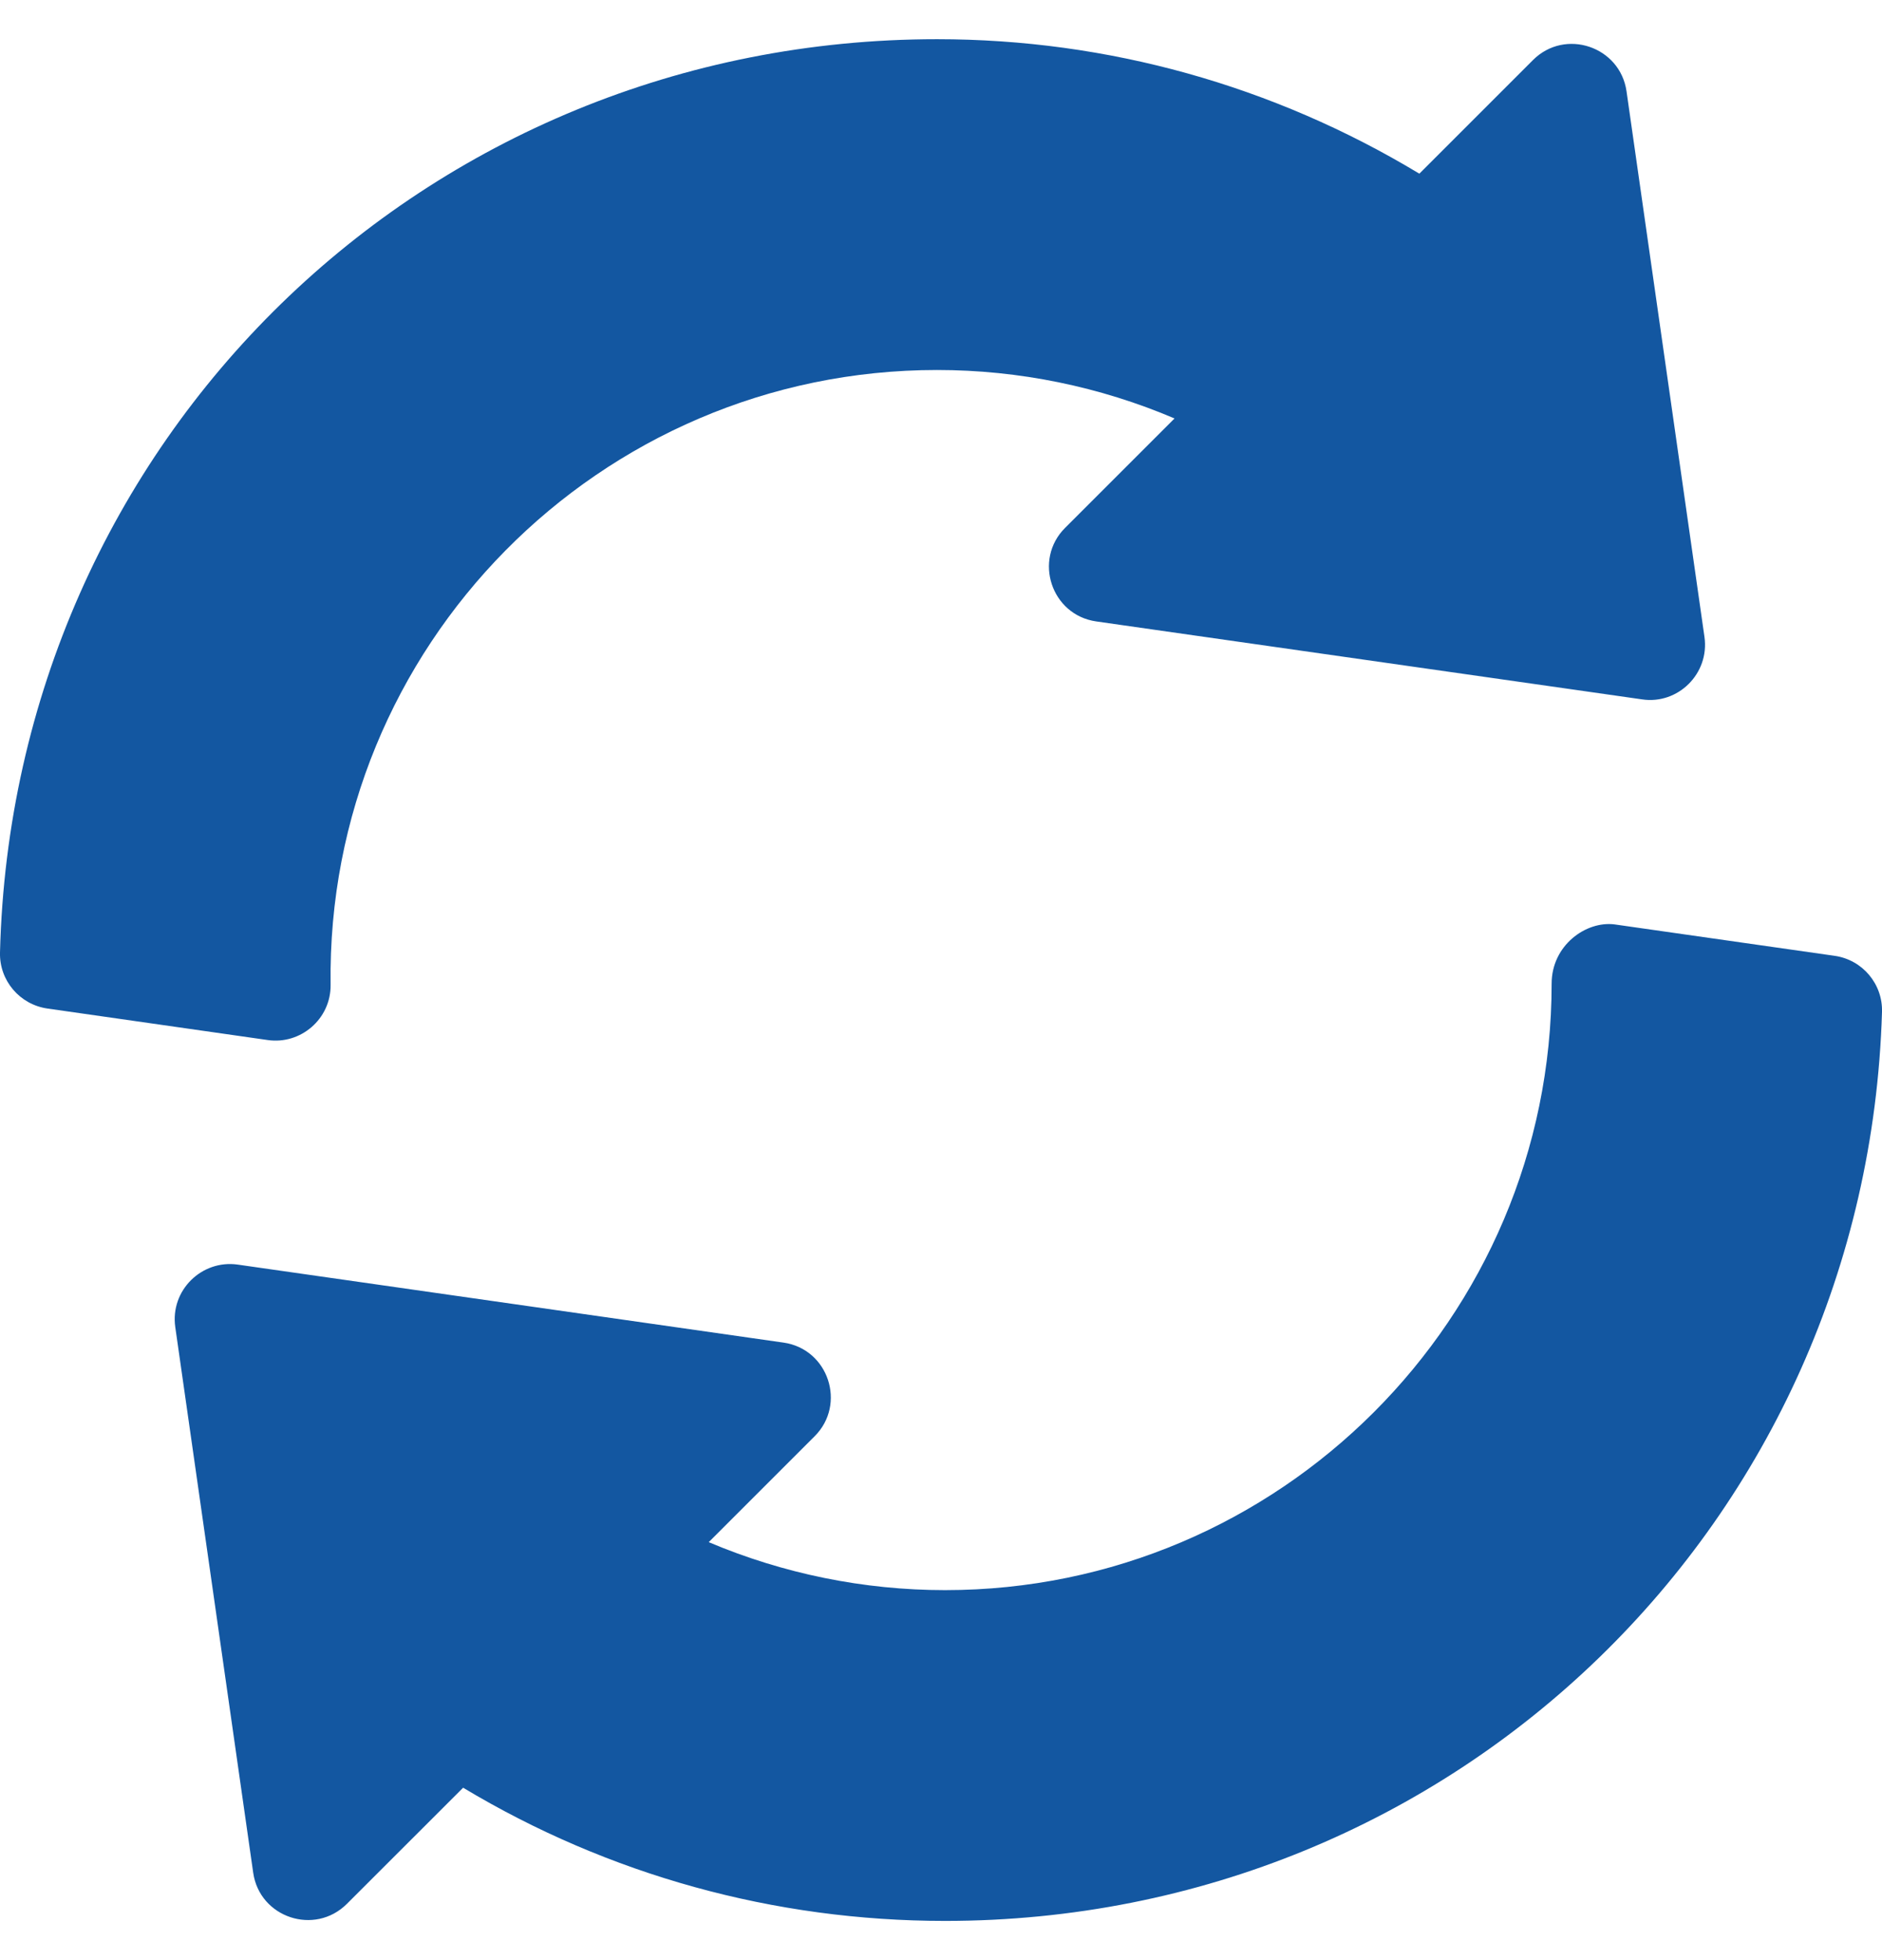
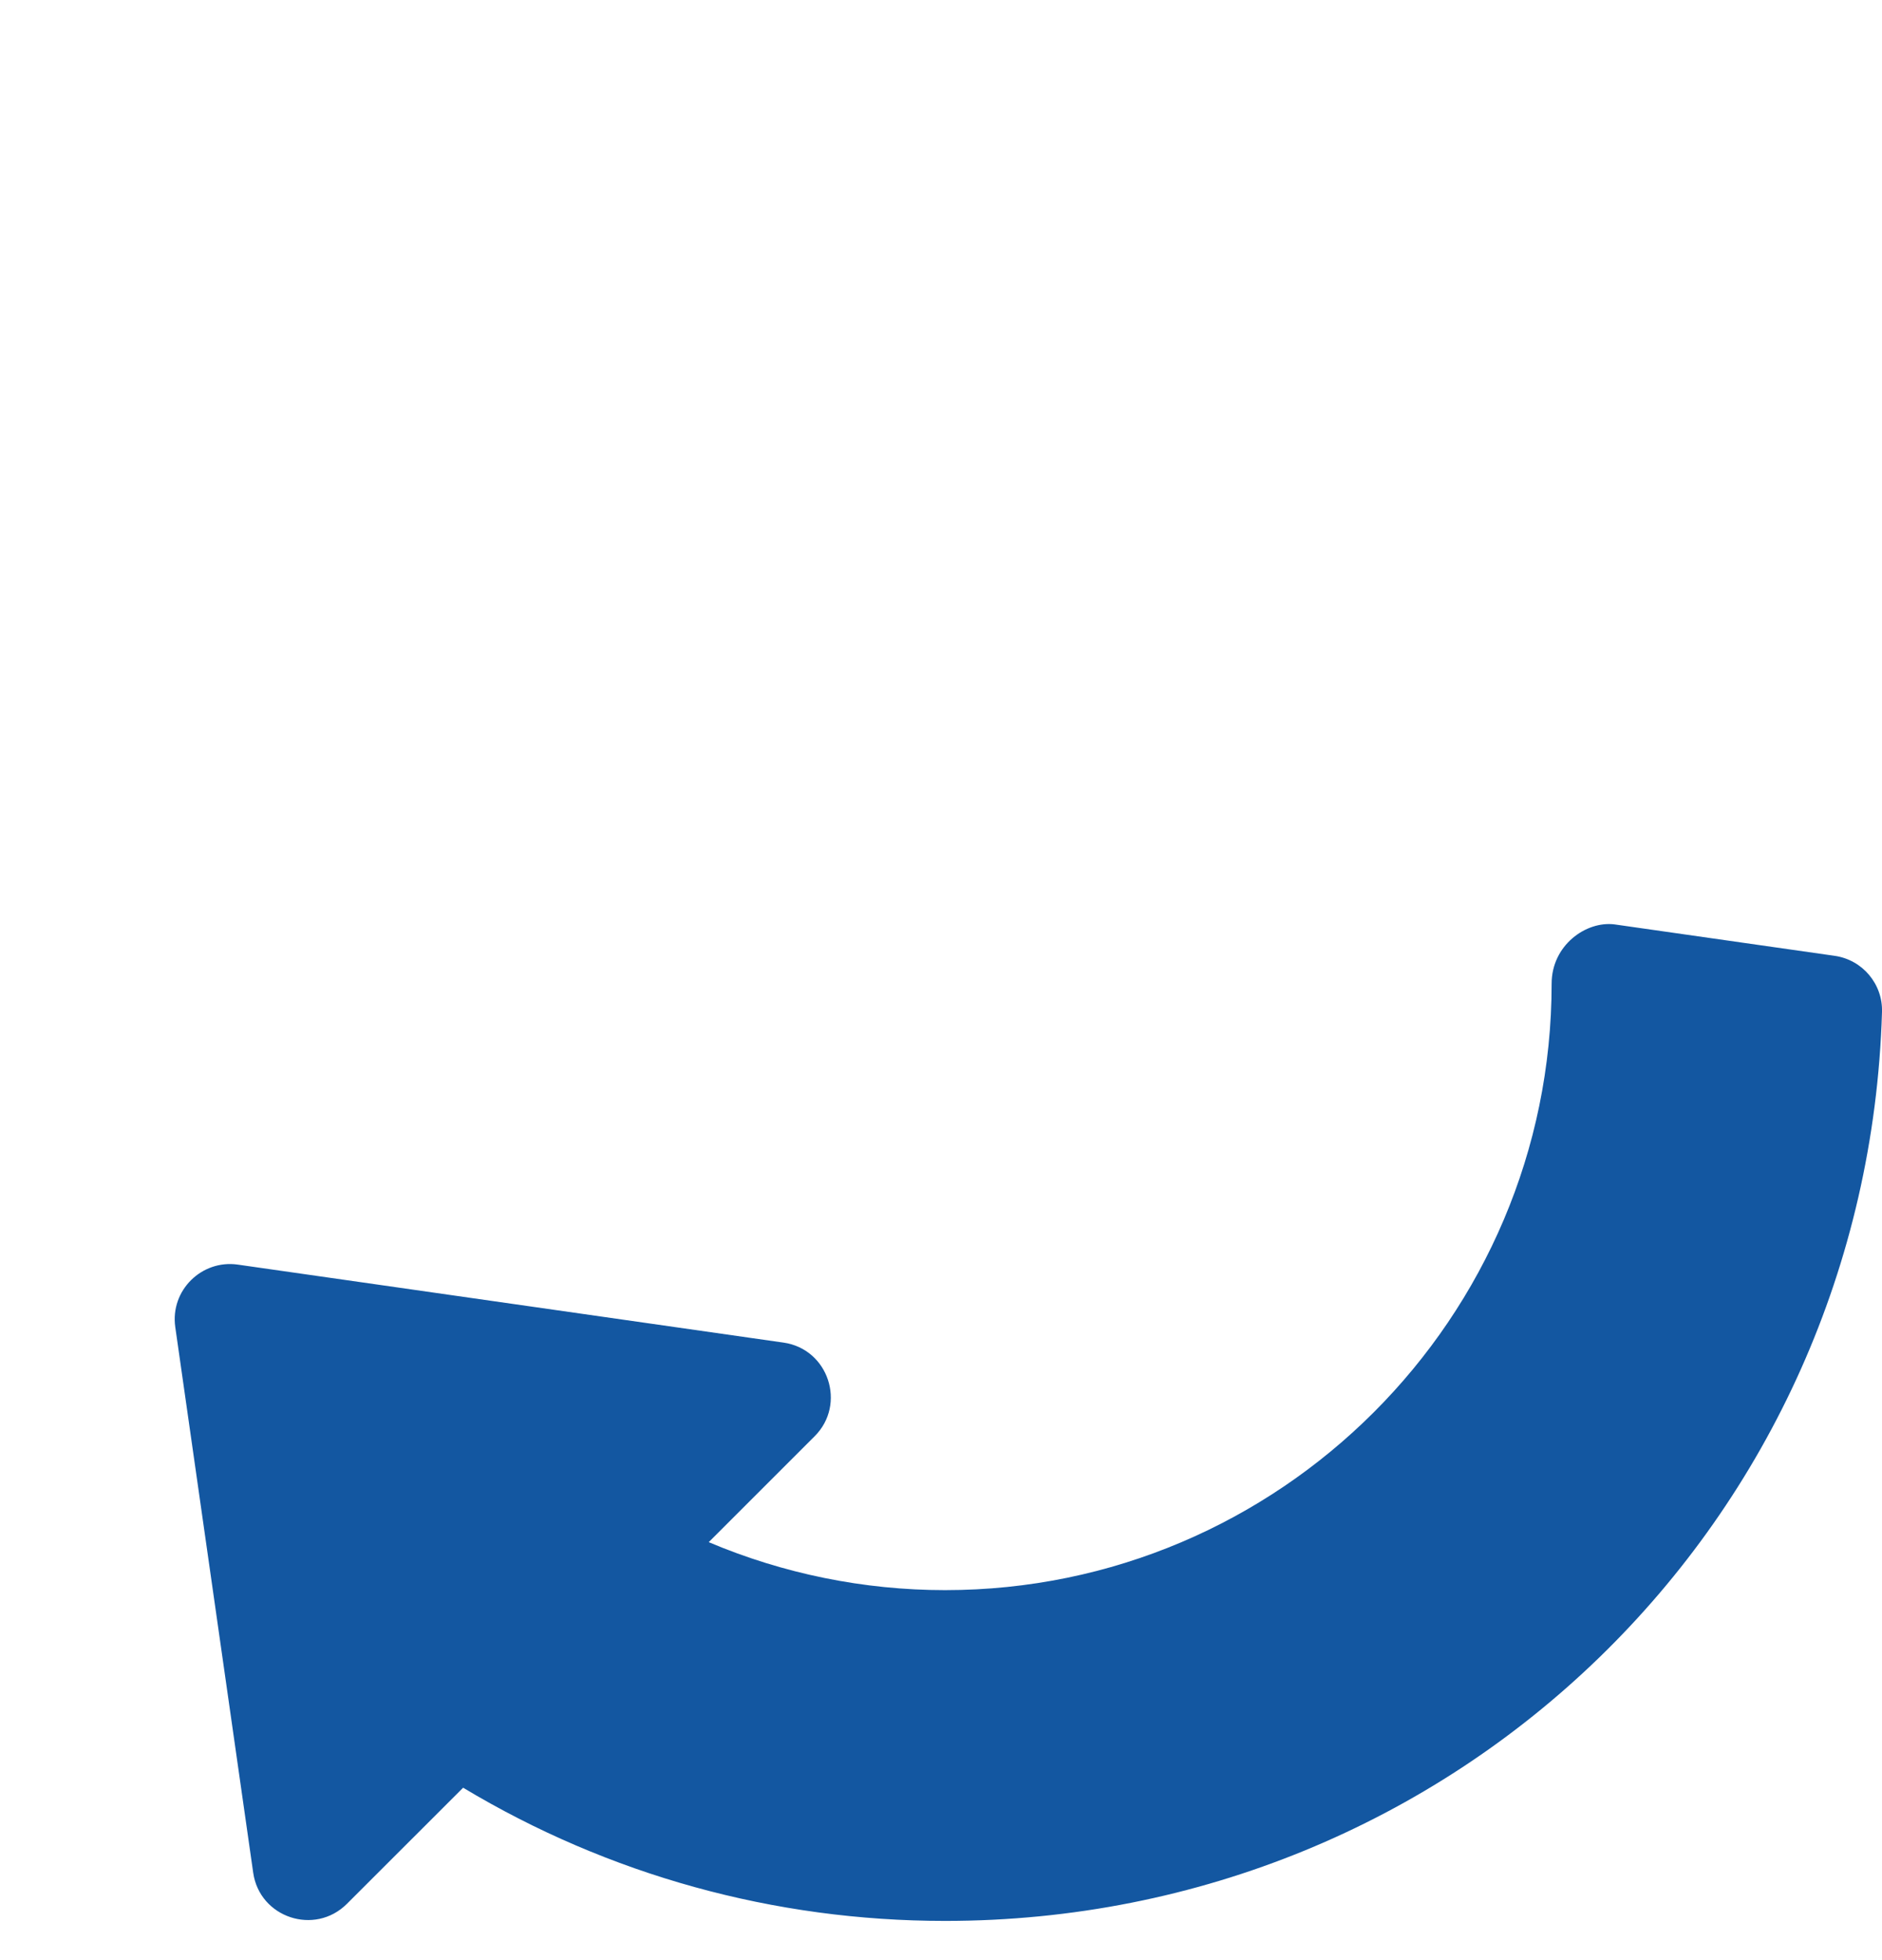
<svg xmlns="http://www.w3.org/2000/svg" width="24" height="25" viewBox="0 0 24 25" fill="none">
-   <path d="M21.736 8.124L20.742 1.164C20.66 0.593 19.959 0.356 19.549 0.766L18.1 2.215C16.238 1.091 14.124 0.5 11.95 0.5C5.412 0.5 0.164 5.617 0 12.149C-0.009 12.506 0.251 12.812 0.604 12.863L3.414 13.265C3.832 13.326 4.222 12.997 4.216 12.559C4.158 8.248 7.64 4.719 11.95 4.719C12.994 4.719 14.025 4.931 14.978 5.337L13.582 6.733C13.175 7.14 13.406 7.844 13.98 7.926L20.94 8.92C21.399 8.989 21.802 8.591 21.736 8.124Z" fill="#1357A1" />
  <path d="M23.397 12.191L20.589 11.79C20.227 11.744 19.787 12.055 19.787 12.546C19.787 16.811 16.317 20.281 12.052 20.281C11.014 20.281 9.987 20.071 9.038 19.669L10.389 18.318C10.797 17.91 10.565 17.206 9.992 17.124L3.031 16.129C2.574 16.064 2.169 16.456 2.235 16.925L3.229 23.886C3.311 24.457 4.012 24.692 4.423 24.283L5.906 22.801C7.759 23.914 9.872 24.5 12.052 24.5C18.558 24.5 23.806 19.408 24 12.908C24.011 12.55 23.751 12.242 23.397 12.191Z" fill="#1357A1" />
</svg>